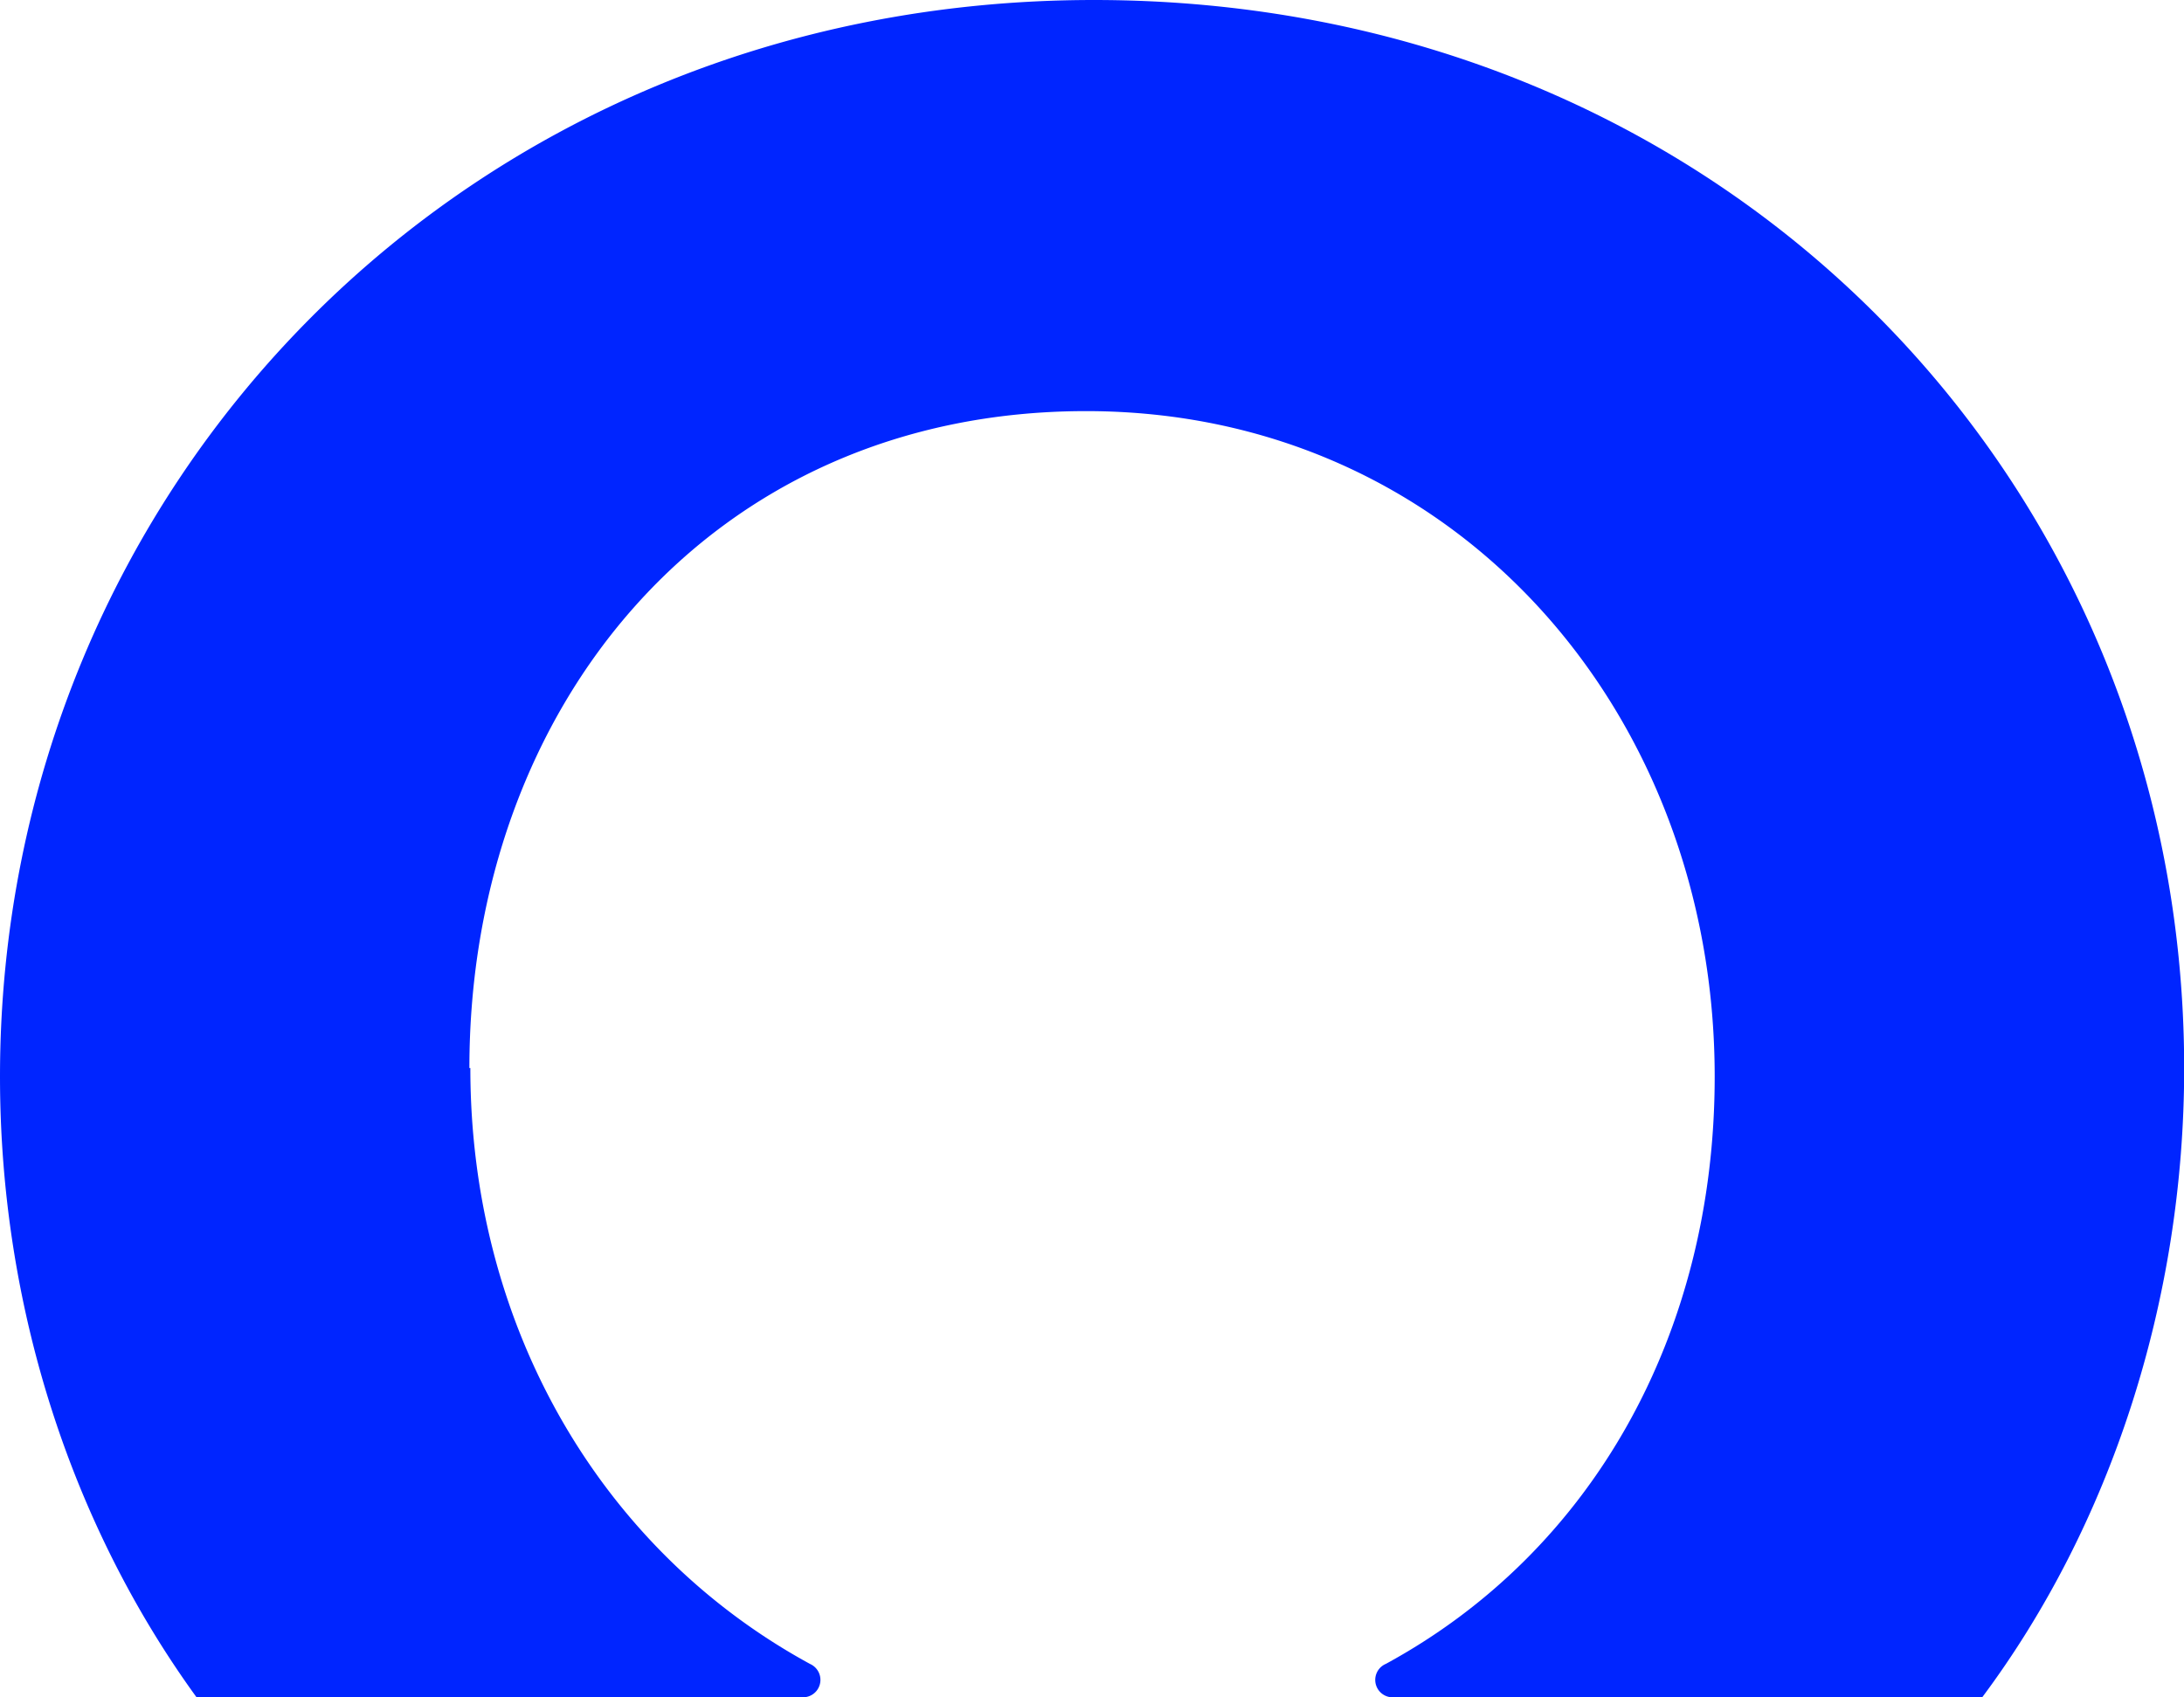
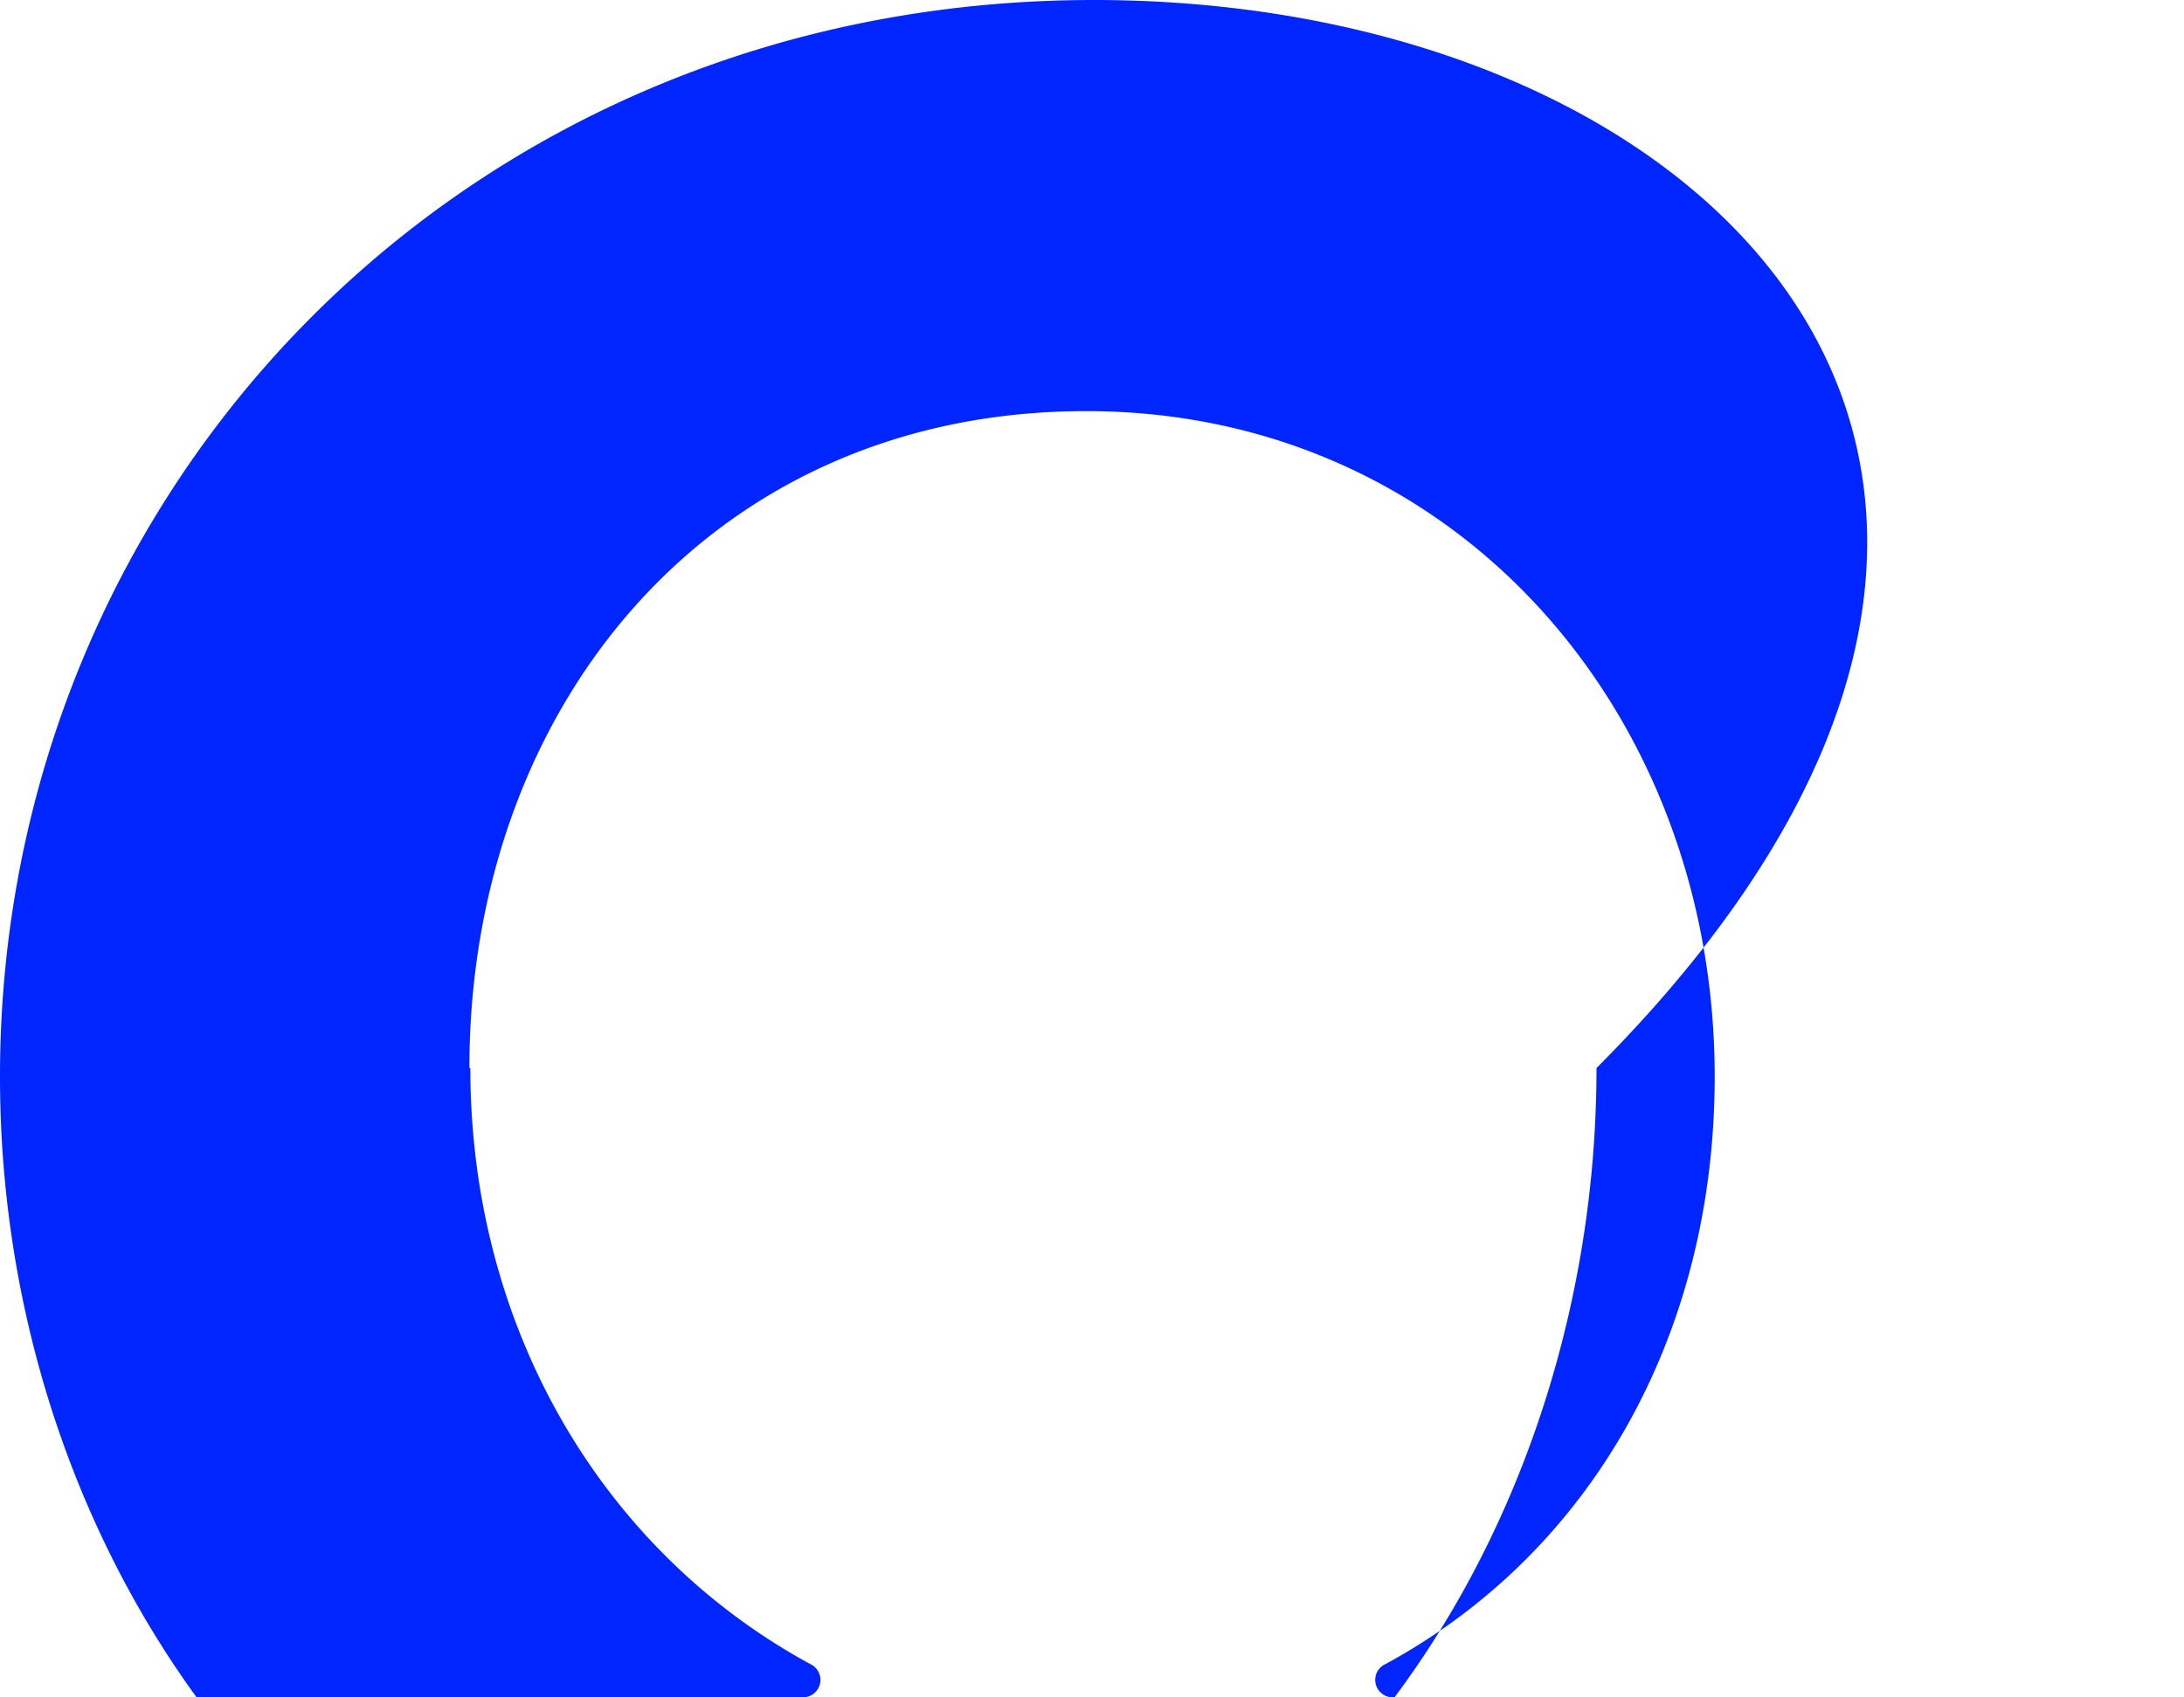
<svg xmlns="http://www.w3.org/2000/svg" id="Layer_1" data-name="Layer 1" viewBox="0 0 250.74 194.9">
  <defs>
    <style>.cls-1{fill:#0025ff;}</style>
  </defs>
  <title>molofeed-logomark</title>
-   <path class="cls-1" d="M53.89,122.65c0-41.42,27.61-75.44,70.81-75.44,42.32,0,72.16,34.56,72.16,76.42,0,29.46-14,54.52-37.75,67.44a2,2,0,0,0,1,3.83h67.47c14.72-19.73,23.18-45.52,23.18-72.25C250.74,55,197.75,0,125.59,0S0,55.94,0,123.63c0,26.47,8.24,51.54,22.56,71.27H92a2,2,0,0,0,1-3.82c-23.87-13-39-38.59-39-68.43" />
+   <path class="cls-1" d="M53.89,122.65c0-41.42,27.61-75.44,70.81-75.44,42.32,0,72.16,34.56,72.16,76.42,0,29.46-14,54.52-37.75,67.44a2,2,0,0,0,1,3.83c14.72-19.73,23.18-45.52,23.18-72.25C250.74,55,197.75,0,125.59,0S0,55.94,0,123.63c0,26.47,8.24,51.54,22.56,71.27H92a2,2,0,0,0,1-3.82c-23.87-13-39-38.59-39-68.43" />
</svg>